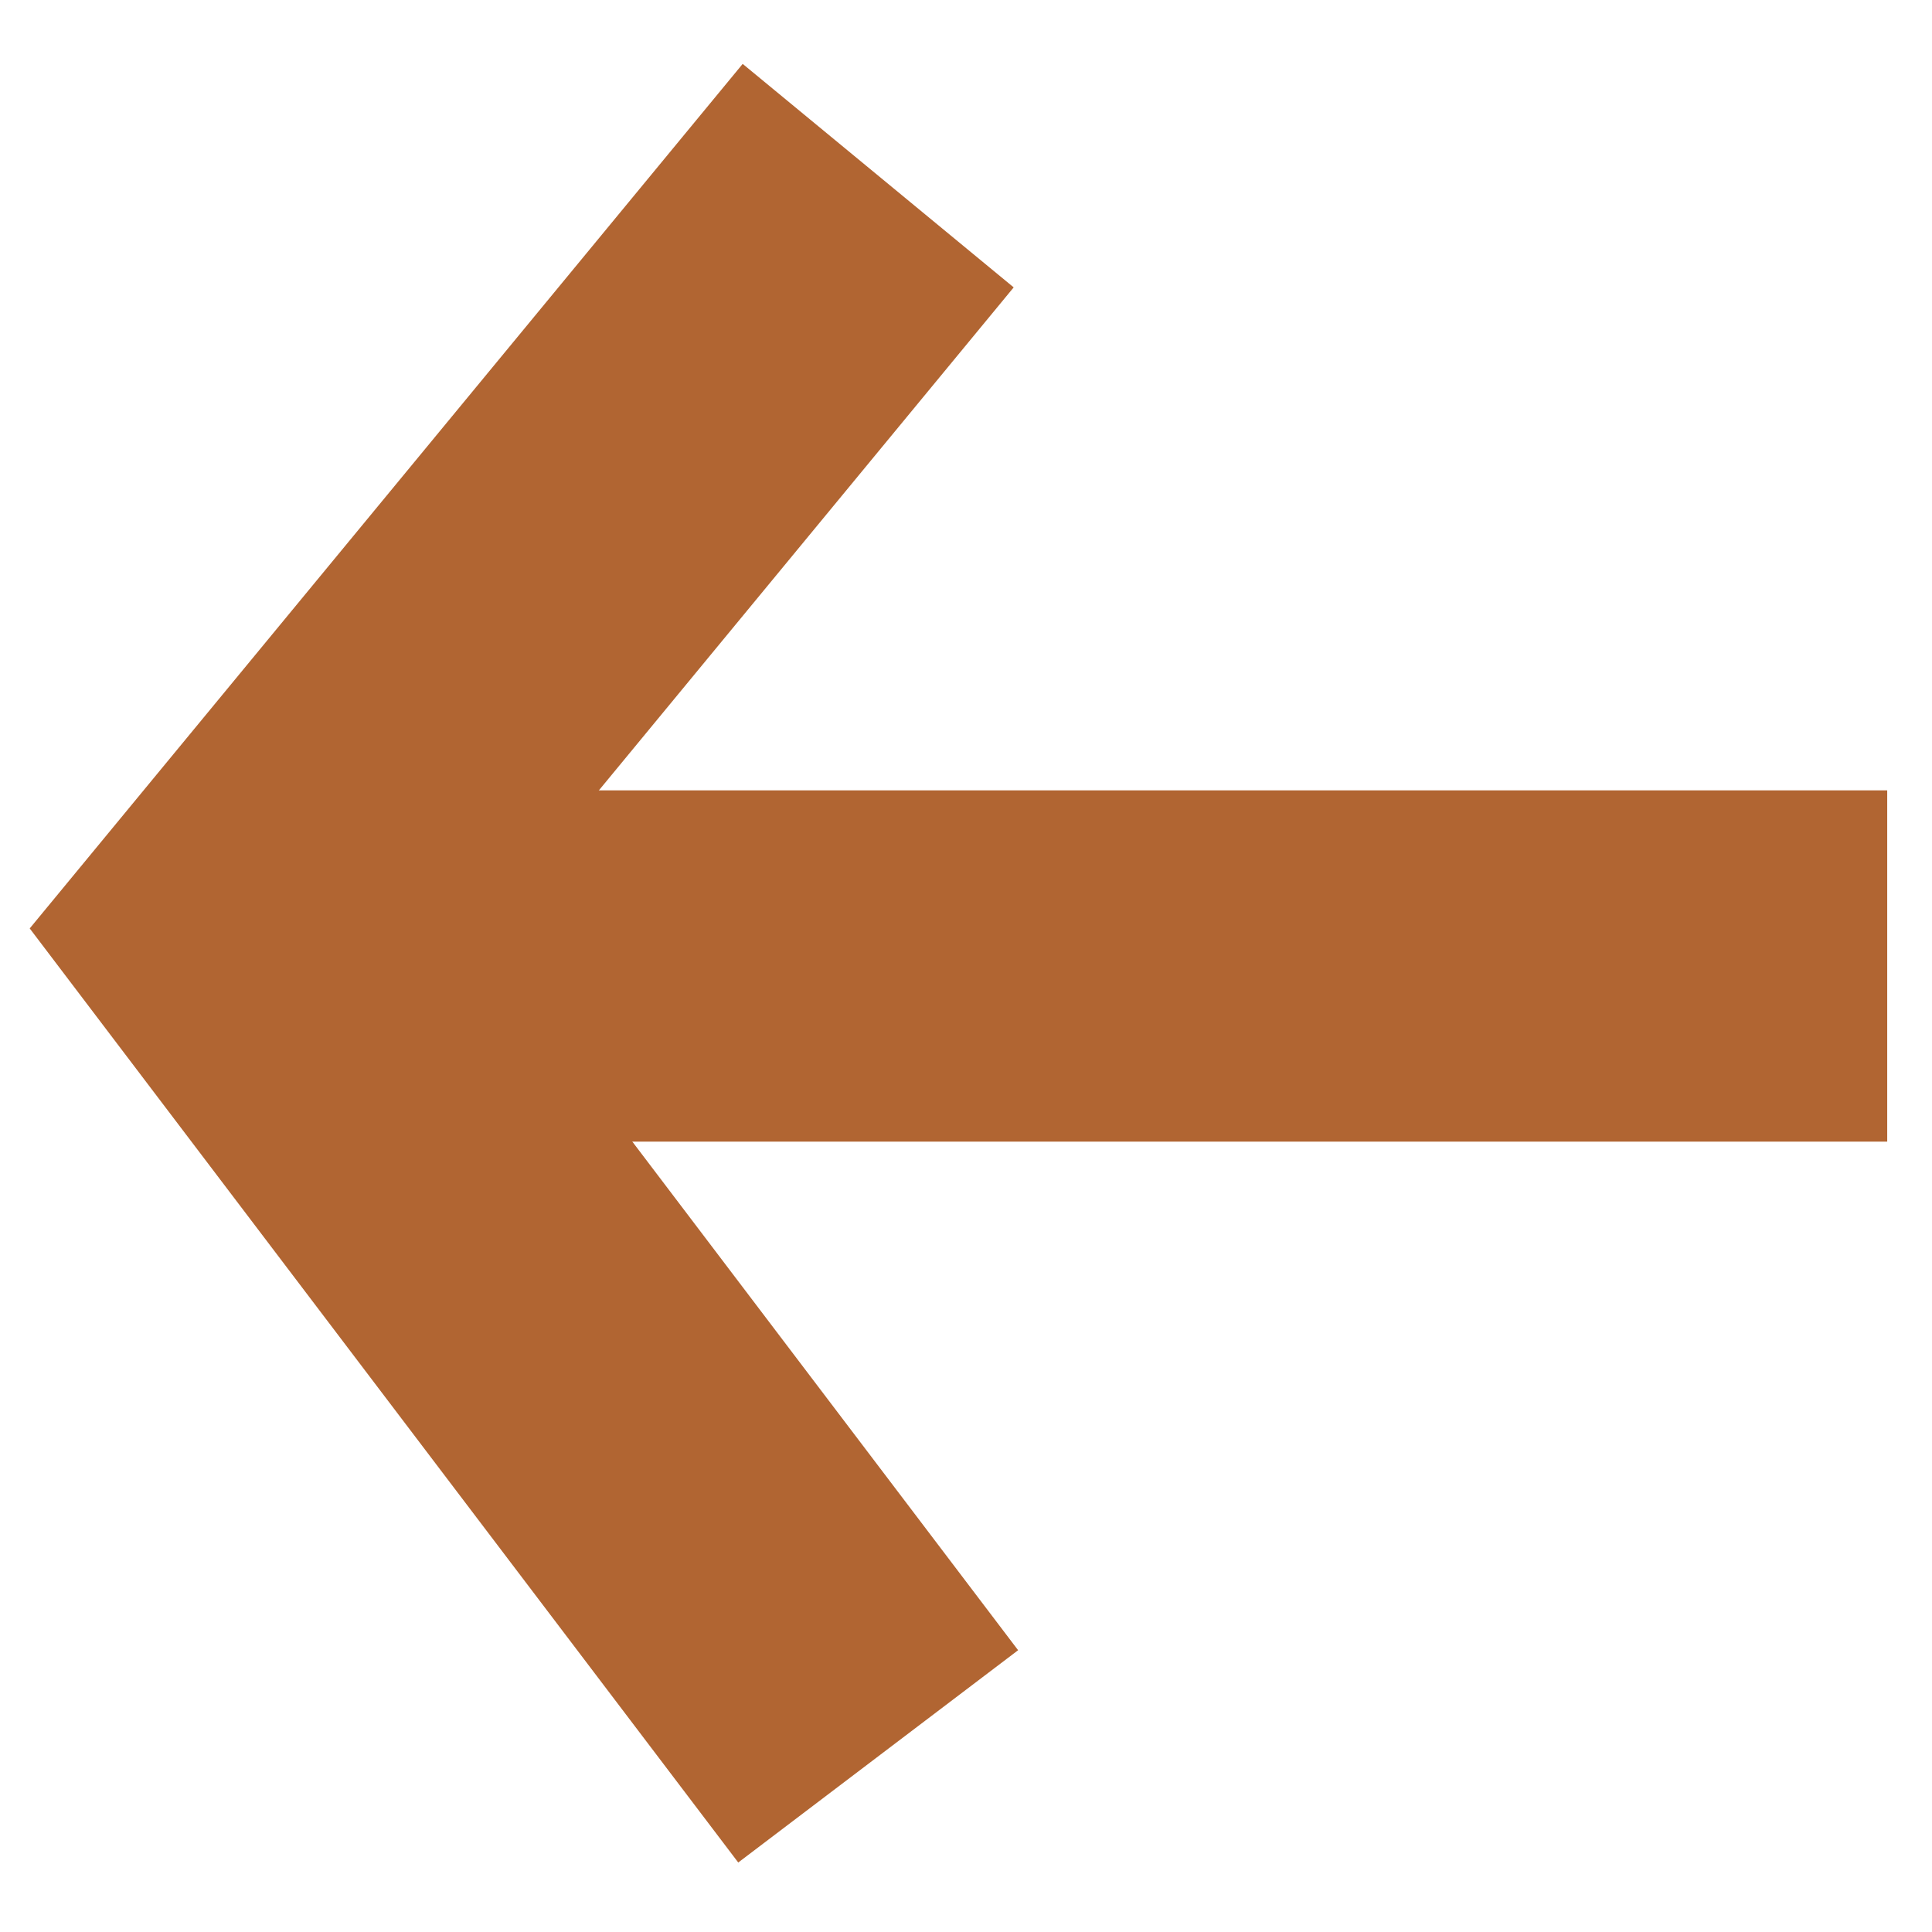
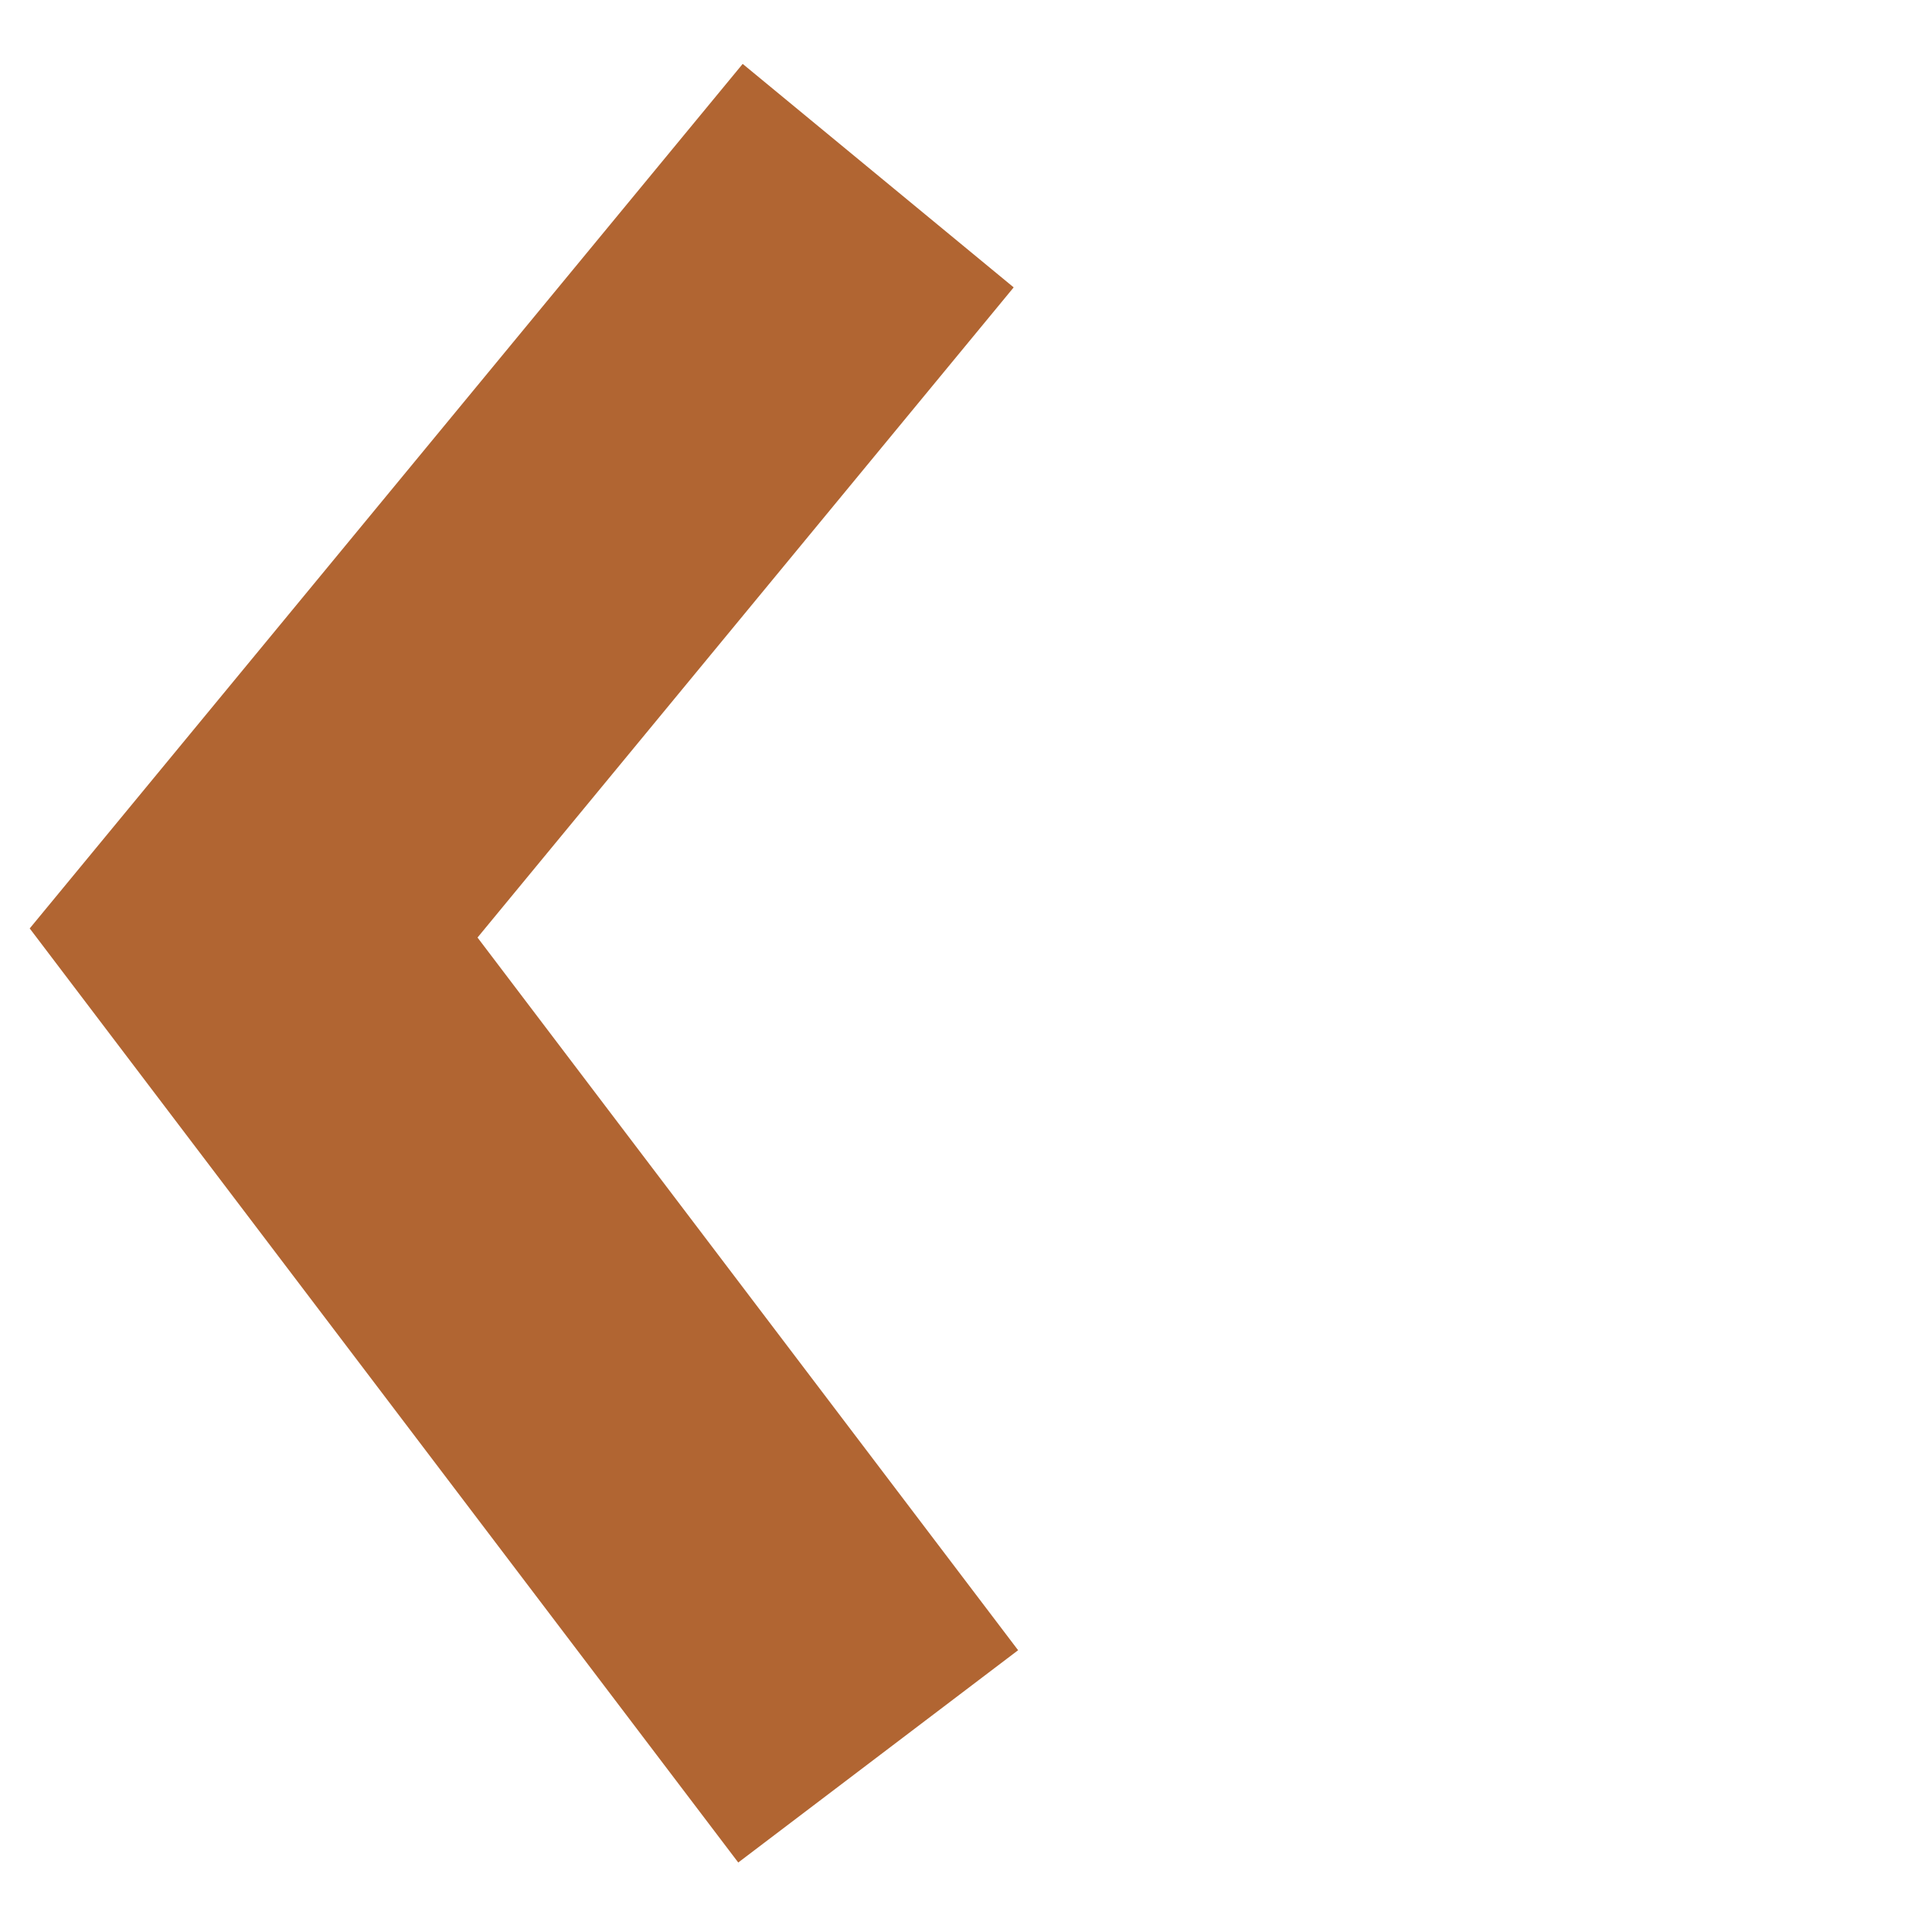
<svg xmlns="http://www.w3.org/2000/svg" width="11px" height="11px" viewBox="0 0 11 11" version="1.1">
  <title>Group 4 Copy 6@3x</title>
  <desc>Created with Sketch.</desc>
  <g id="Page-1" stroke="none" stroke-width="1" fill="none" fill-rule="evenodd">
    <g id="Menu-2--2" transform="translate(-29, -101)" fill-rule="nonzero" stroke="#B16532" stroke-width="2">
      <g id="Group-4-Copy-6" transform="translate(34.5, 106.5) scale(-1, 1) translate(-34.5, -106.5) translate(30, 102)">
        <polyline id="Path-4-Copy-2" points="5 0 8.556 4.312 5 9" />
-         <path d="M7.197,4.5 L0.255,4.5" id="Line-2-Copy" stroke-linecap="square" />
      </g>
    </g>
  </g>
</svg>